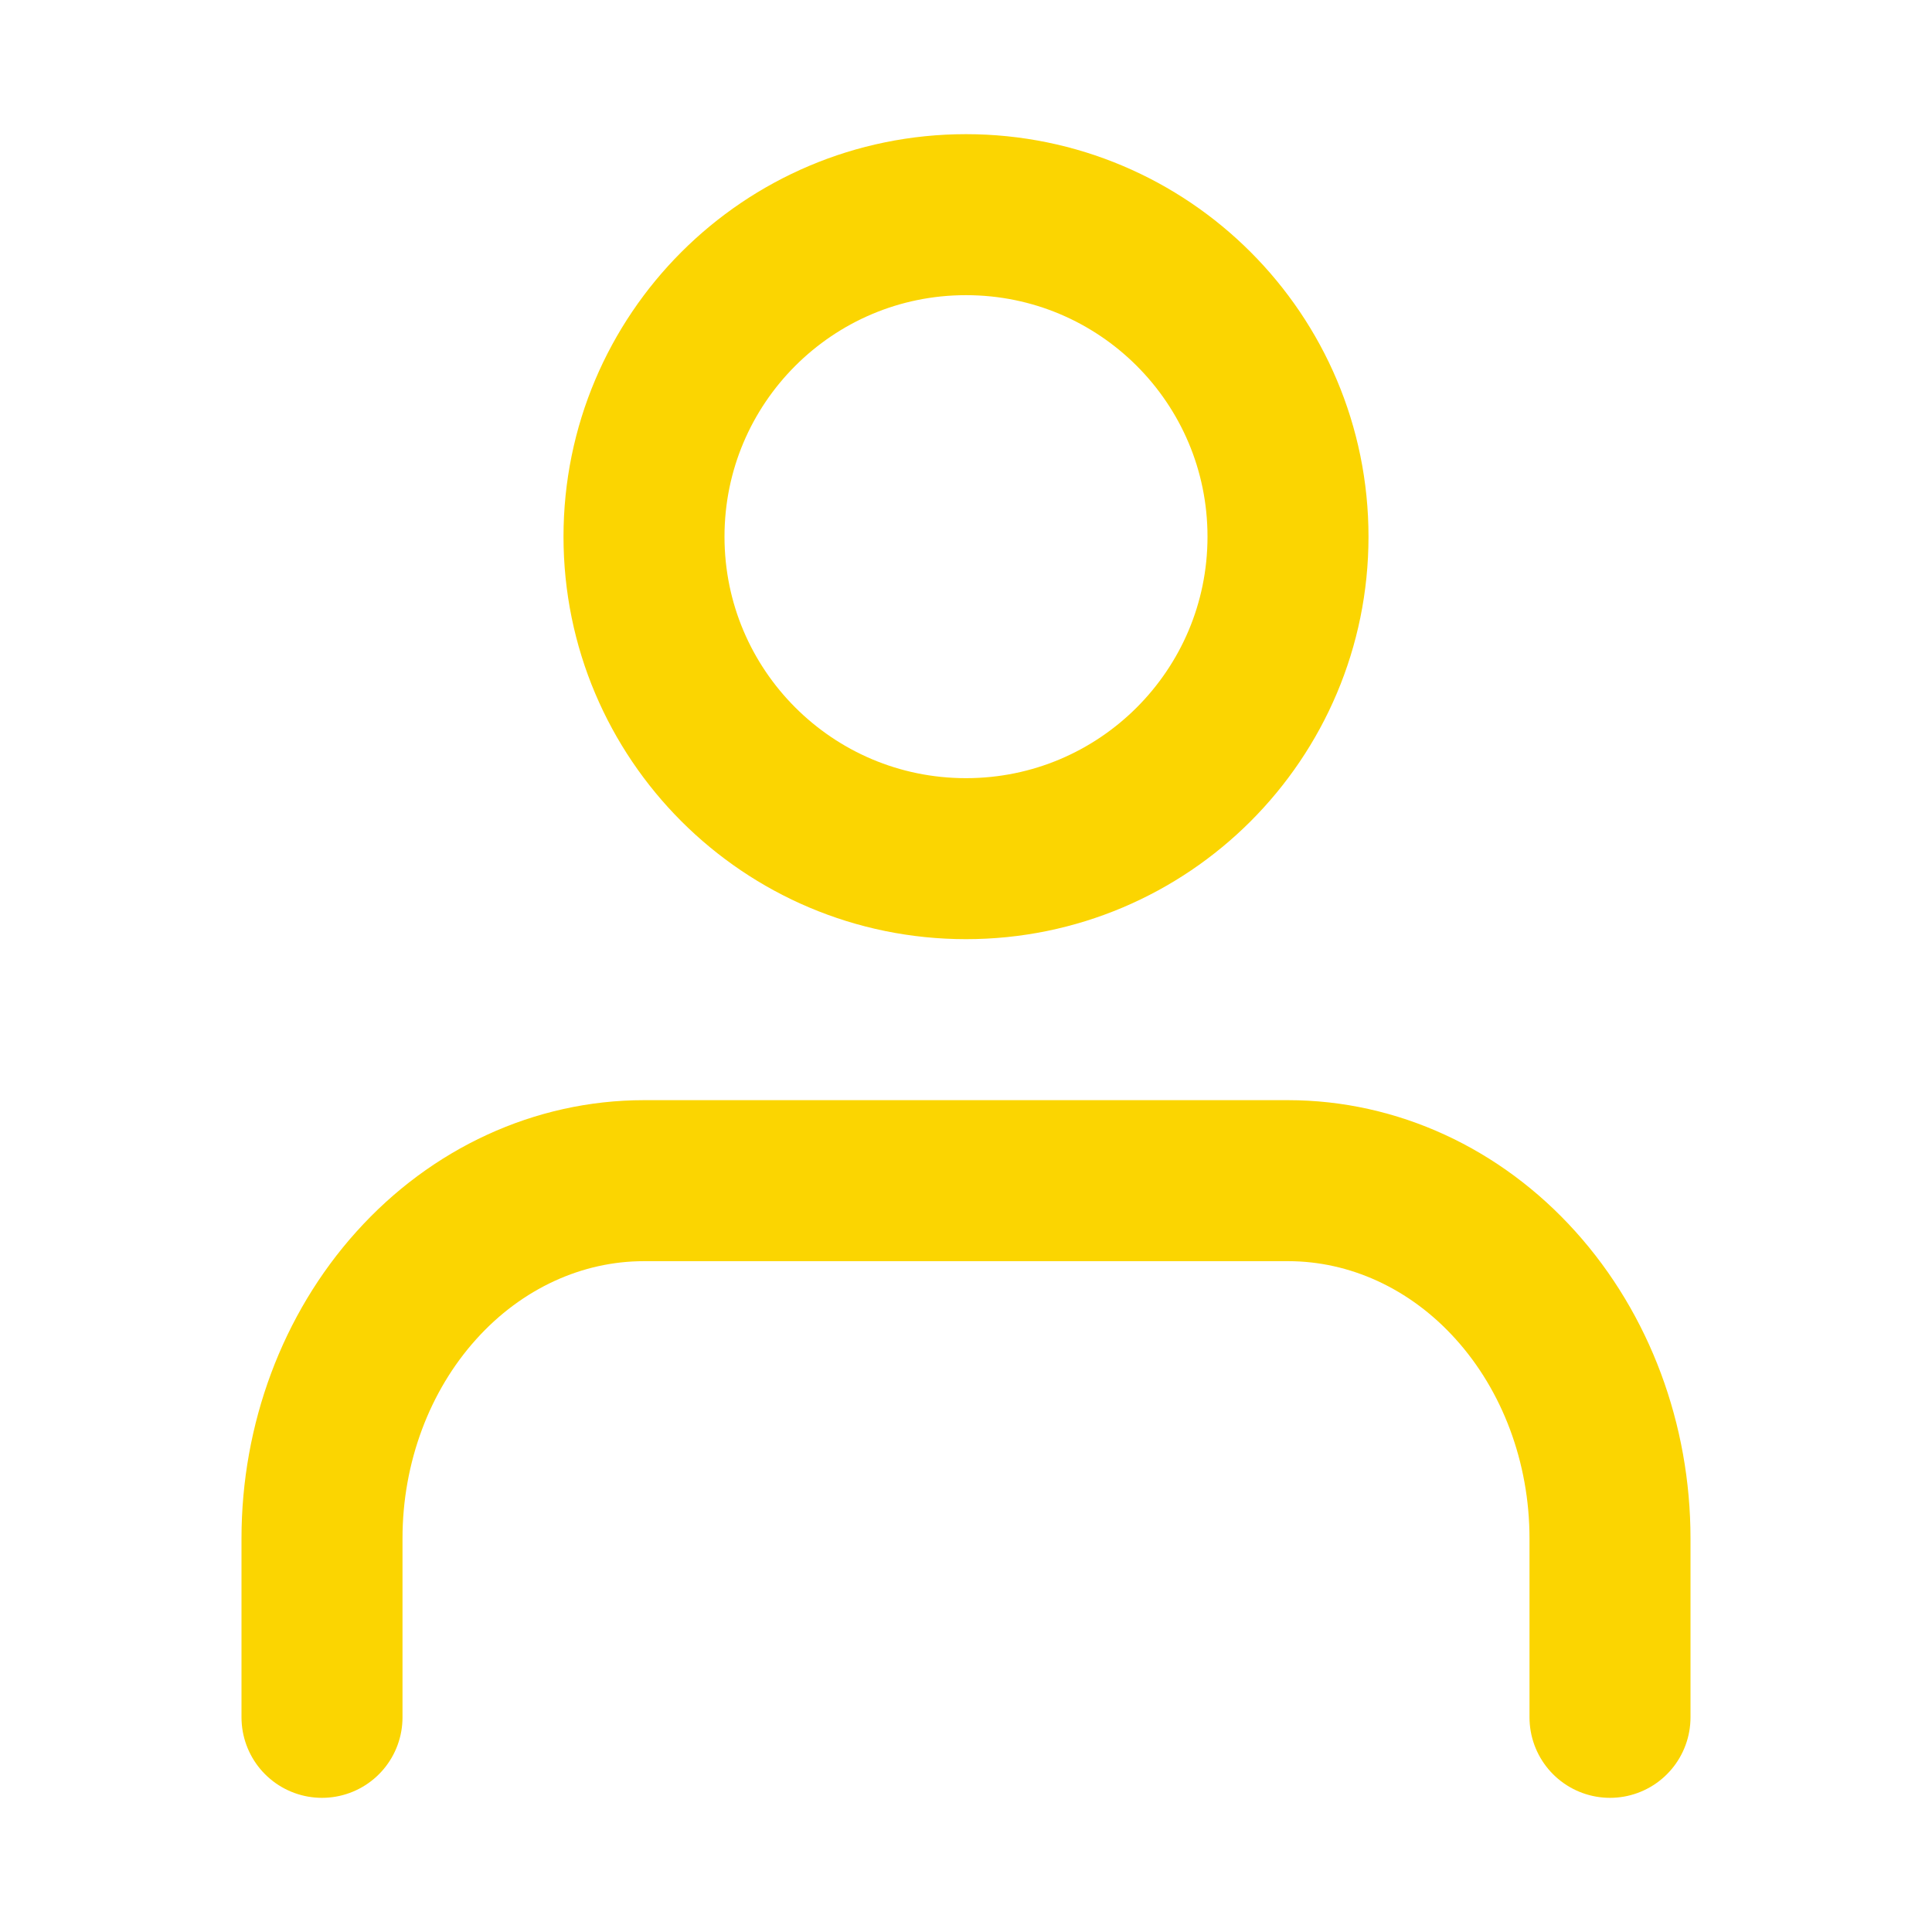
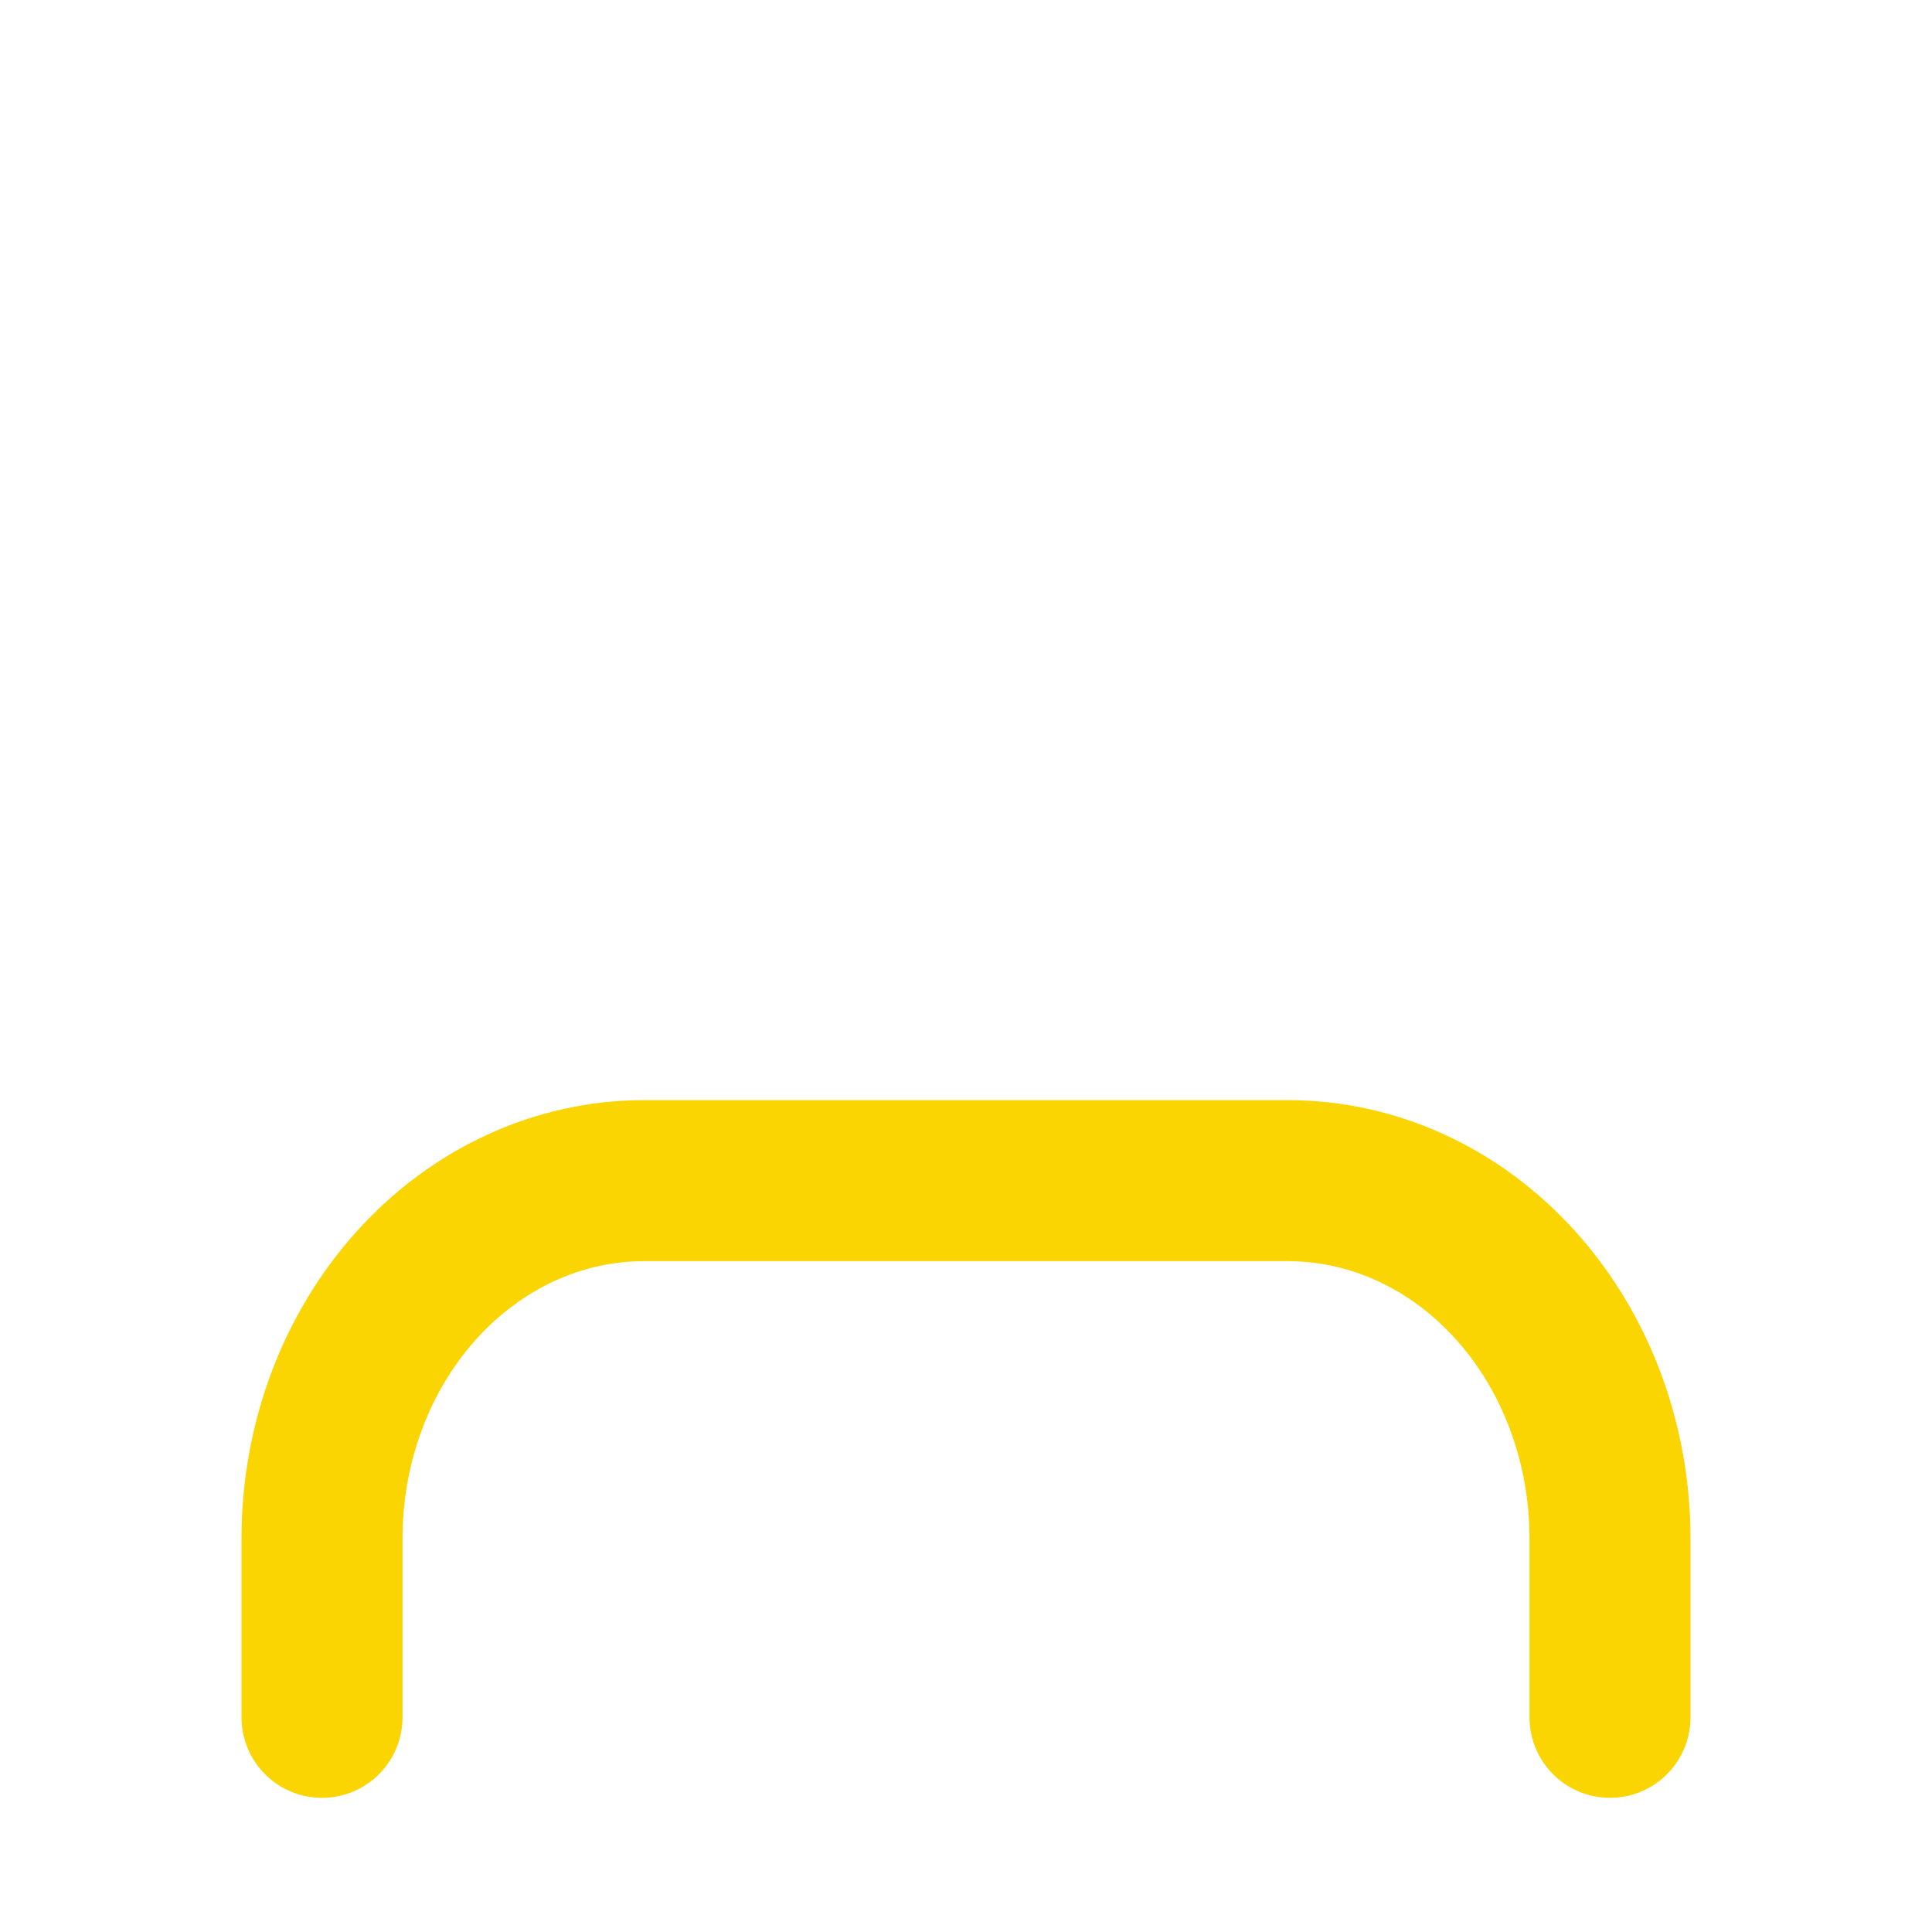
<svg xmlns="http://www.w3.org/2000/svg" width="18" height="18" viewBox="0 0 18 18" fill="none">
  <path d="M15 16V14.333C15 13.449 14.684 12.601 14.121 11.976C13.559 11.351 12.796 11 12 11H6C5.204 11 4.441 11.351 3.879 11.976C3.316 12.601 3 13.449 3 14.333V16" stroke="#FBD501" stroke-width="1.5" stroke-linecap="round" stroke-linejoin="round" />
-   <path d="M9 8C10.657 8 12 6.657 12 5C12 3.343 10.657 2 9 2C7.343 2 6 3.343 6 5C6 6.657 7.343 8 9 8Z" stroke="#FBD501" stroke-width="1.5" stroke-linecap="round" stroke-linejoin="round" />
</svg>